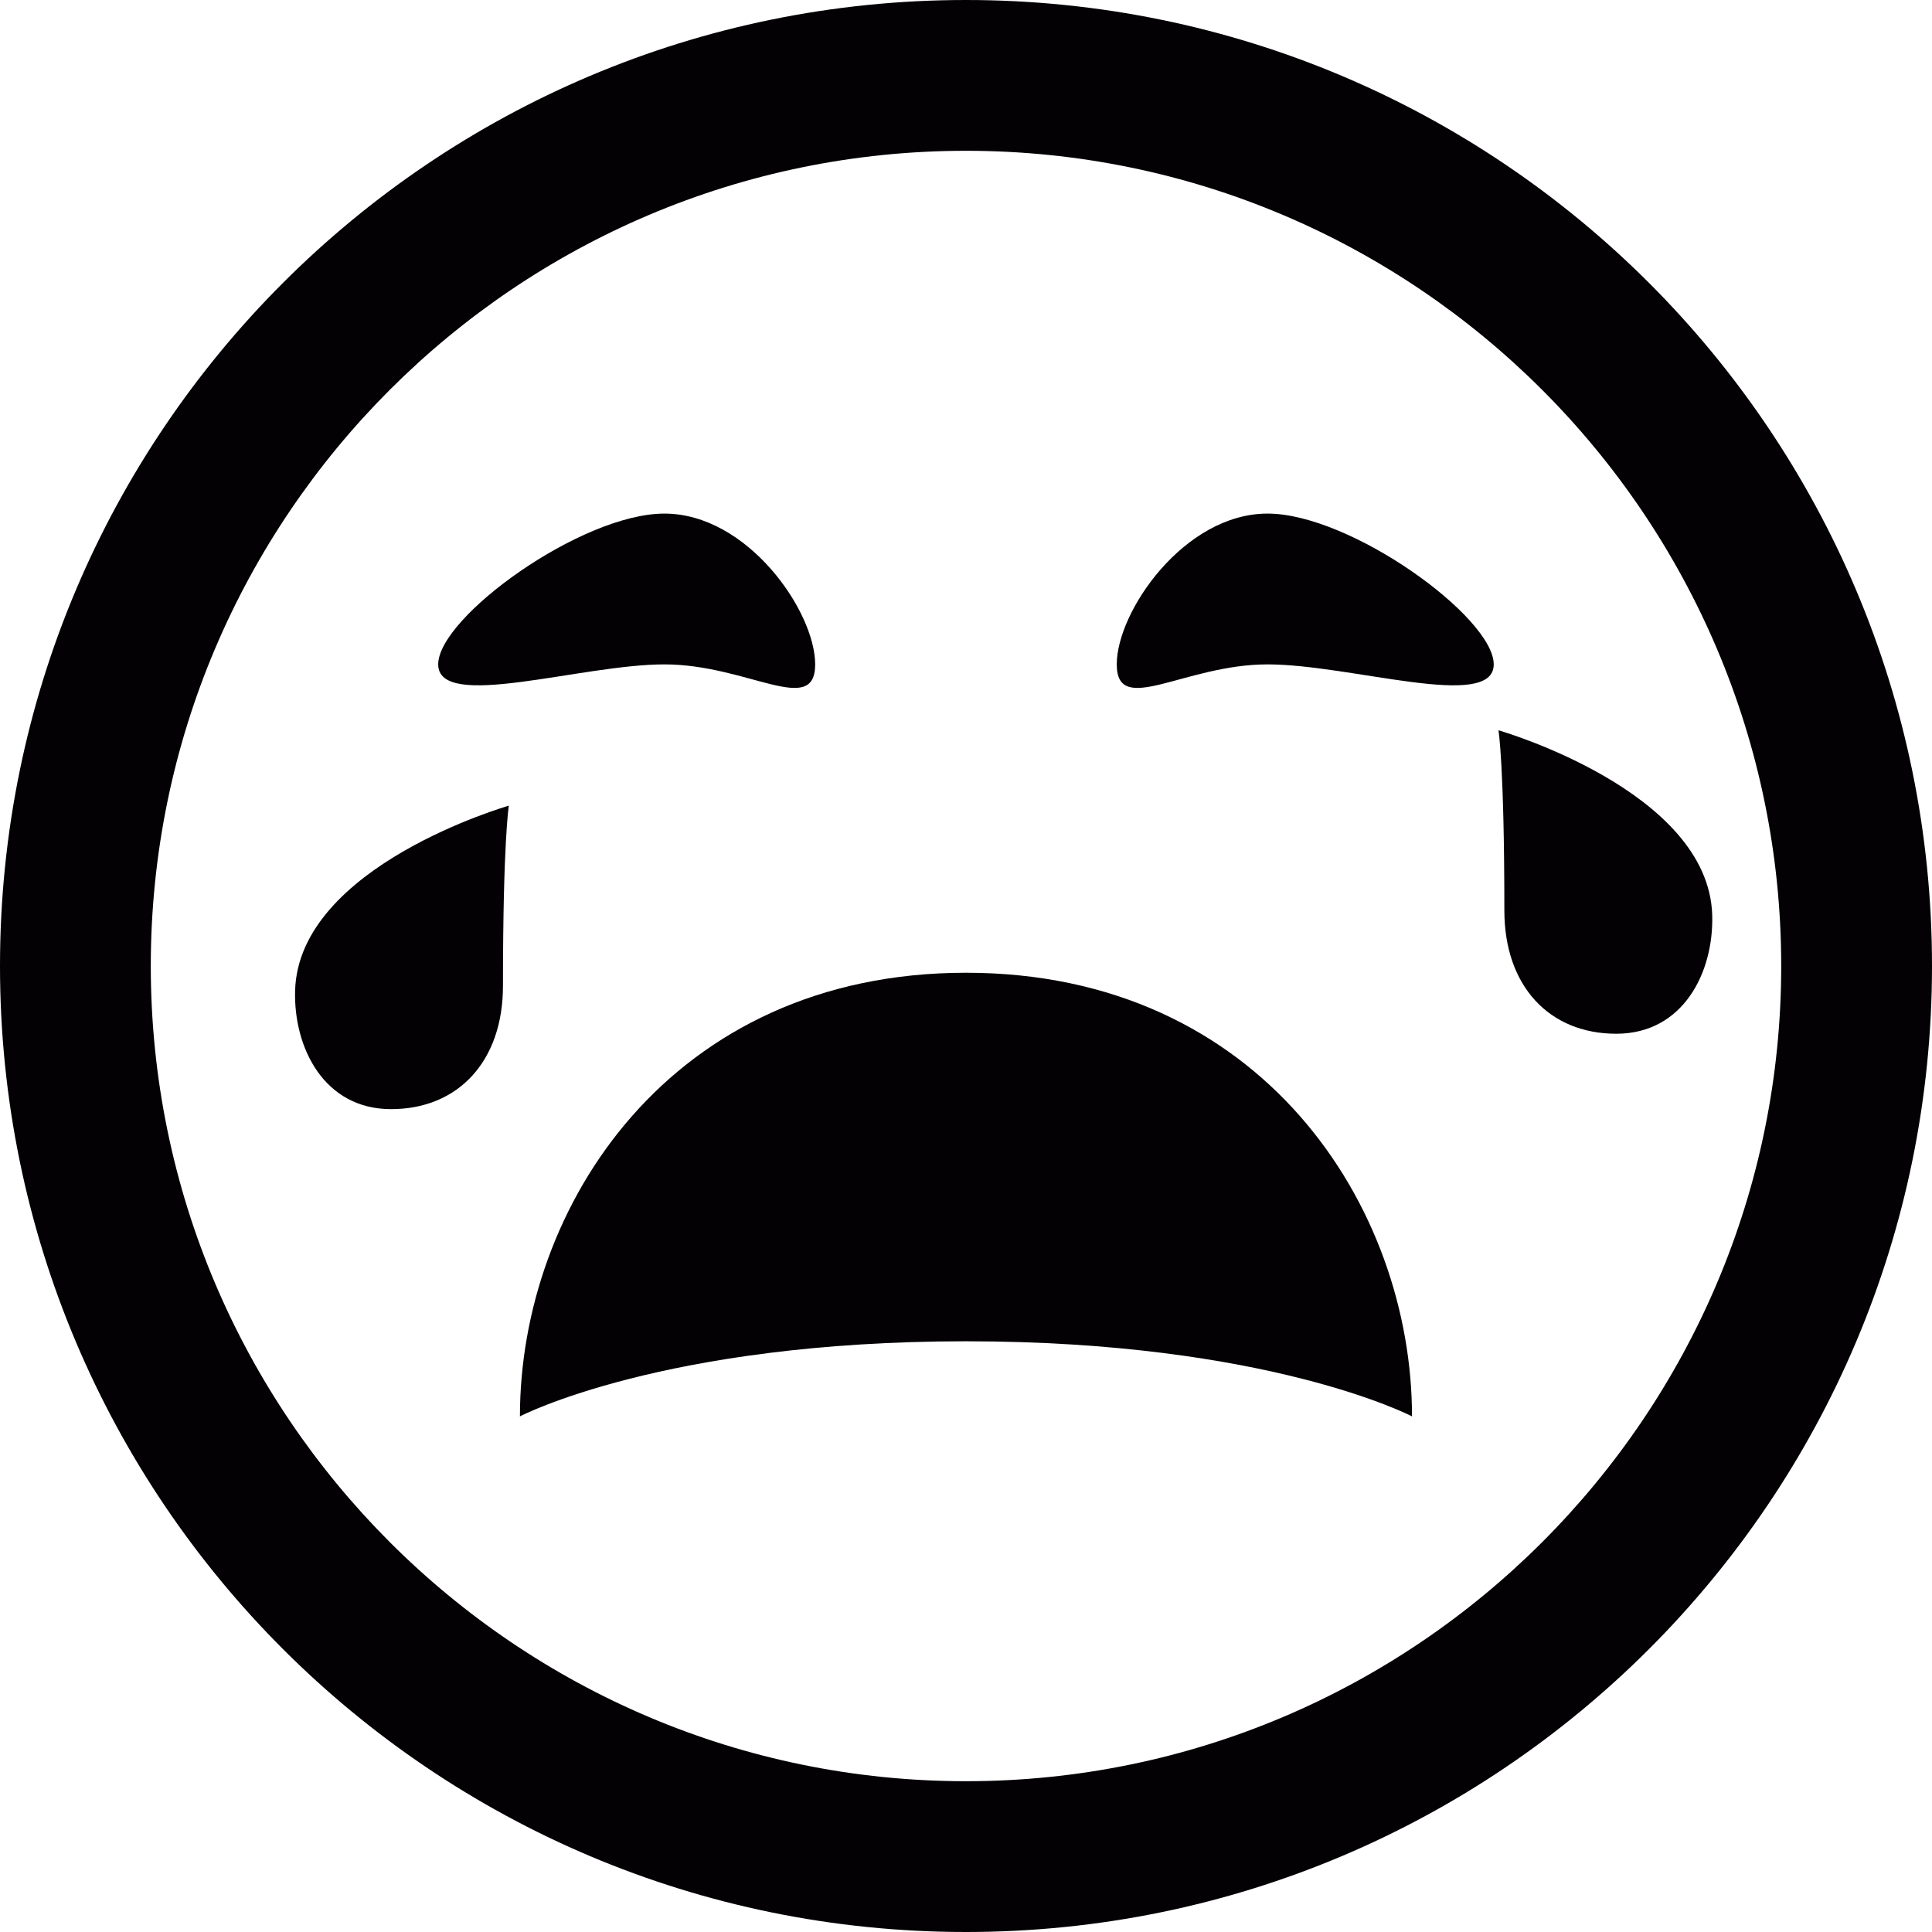
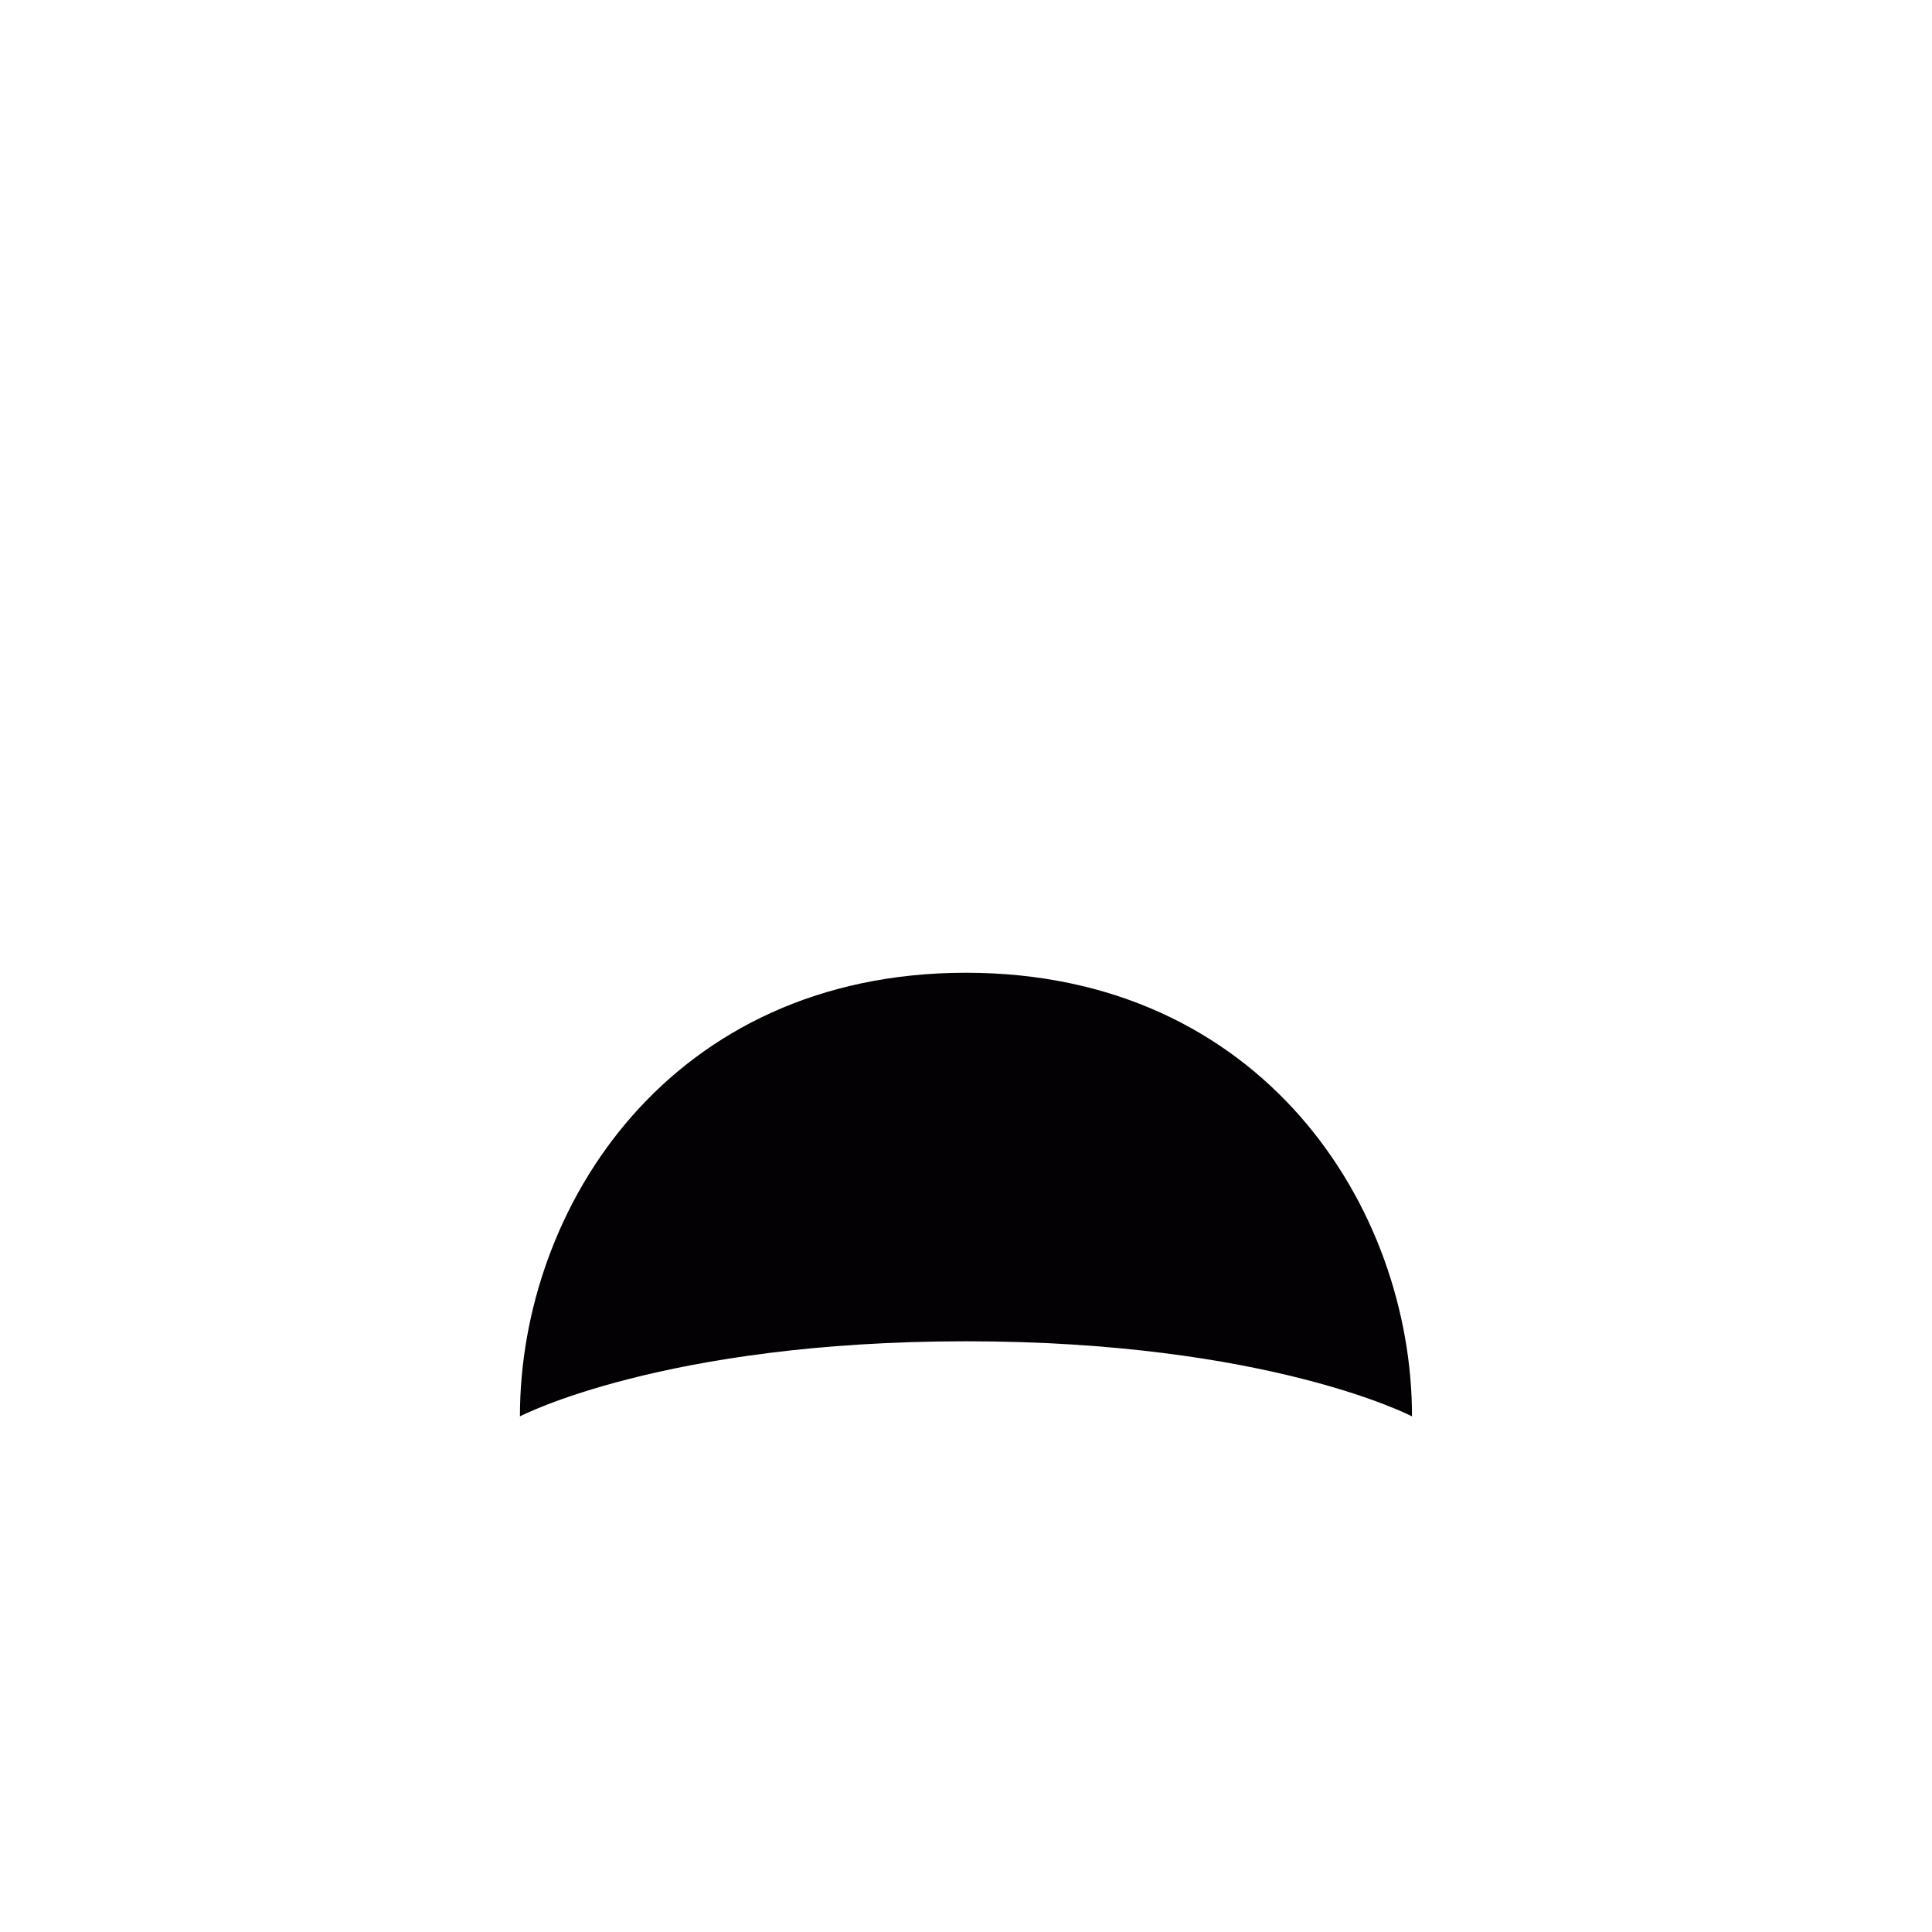
<svg xmlns="http://www.w3.org/2000/svg" height="800px" width="800px" version="1.1" id="Capa_1" viewBox="0 0 25.625 25.625" xml:space="preserve">
  <g>
    <g>
-       <path style="fill:#030104;" d="M12.812,2c5.962,0,10.813,4.851,10.813,10.813s-4.851,10.812-10.813,10.812S2,18.774,2,12.812    S6.85,2,12.812,2 M12.812,0C5.736,0,0,5.736,0,12.812s5.736,12.813,12.812,12.813s12.813-5.737,12.813-12.813S19.888,0,12.812,0    L12.812,0z" />
+       </g>
+     <g>
+       <g>
+         </g>
    </g>
    <g>
      <g>
-         <path style="fill:#030104;" d="M22.71,12.139c0.021,0.756-0.383,1.572-1.273,1.572c-0.889,0-1.484-0.634-1.484-1.634     c0-1.926-0.078-2.391-0.078-2.391S22.663,10.485,22.71,12.139z" />
-       </g>
+         </g>
    </g>
-     <g>
-       <g>
-         <path style="fill:#030104;" d="M3.914,13.139c-0.021,0.756,0.383,1.572,1.273,1.572c0.889,0,1.484-0.634,1.484-1.634     c0-1.926,0.078-2.391,0.078-2.391S3.961,11.485,3.914,13.139z" />
-       </g>
-     </g>
-     <path style="fill:#030104;" d="M19.812,8.812c0,0.625-1.896,0-3,0s-2,0.703-2,0s0.896-2,2-2S19.812,8.187,19.812,8.812z" />
-     <path style="fill:#030104;" d="M5.812,8.812c0,0.625,1.896,0,3,0s2,0.703,2,0s-0.896-2-2-2S5.812,8.187,5.812,8.812z" />
-     <path style="fill:#030104;" d="M6.896,18.786c0-2.774,1.991-5.884,5.916-5.884s5.916,3.109,5.916,5.884   c0,0-1.903-0.996-5.916-0.996S6.896,18.786,6.896,18.786z" />
+     <path style="fill:#030104;" d="M6.896,18.786c0-2.774,1.991-5.884,5.916-5.884s5.916,3.109,5.916,5.884   c0,0-1.903-0.996-5.916-0.996S6.896,18.786,6.896,18.786" />
  </g>
</svg>